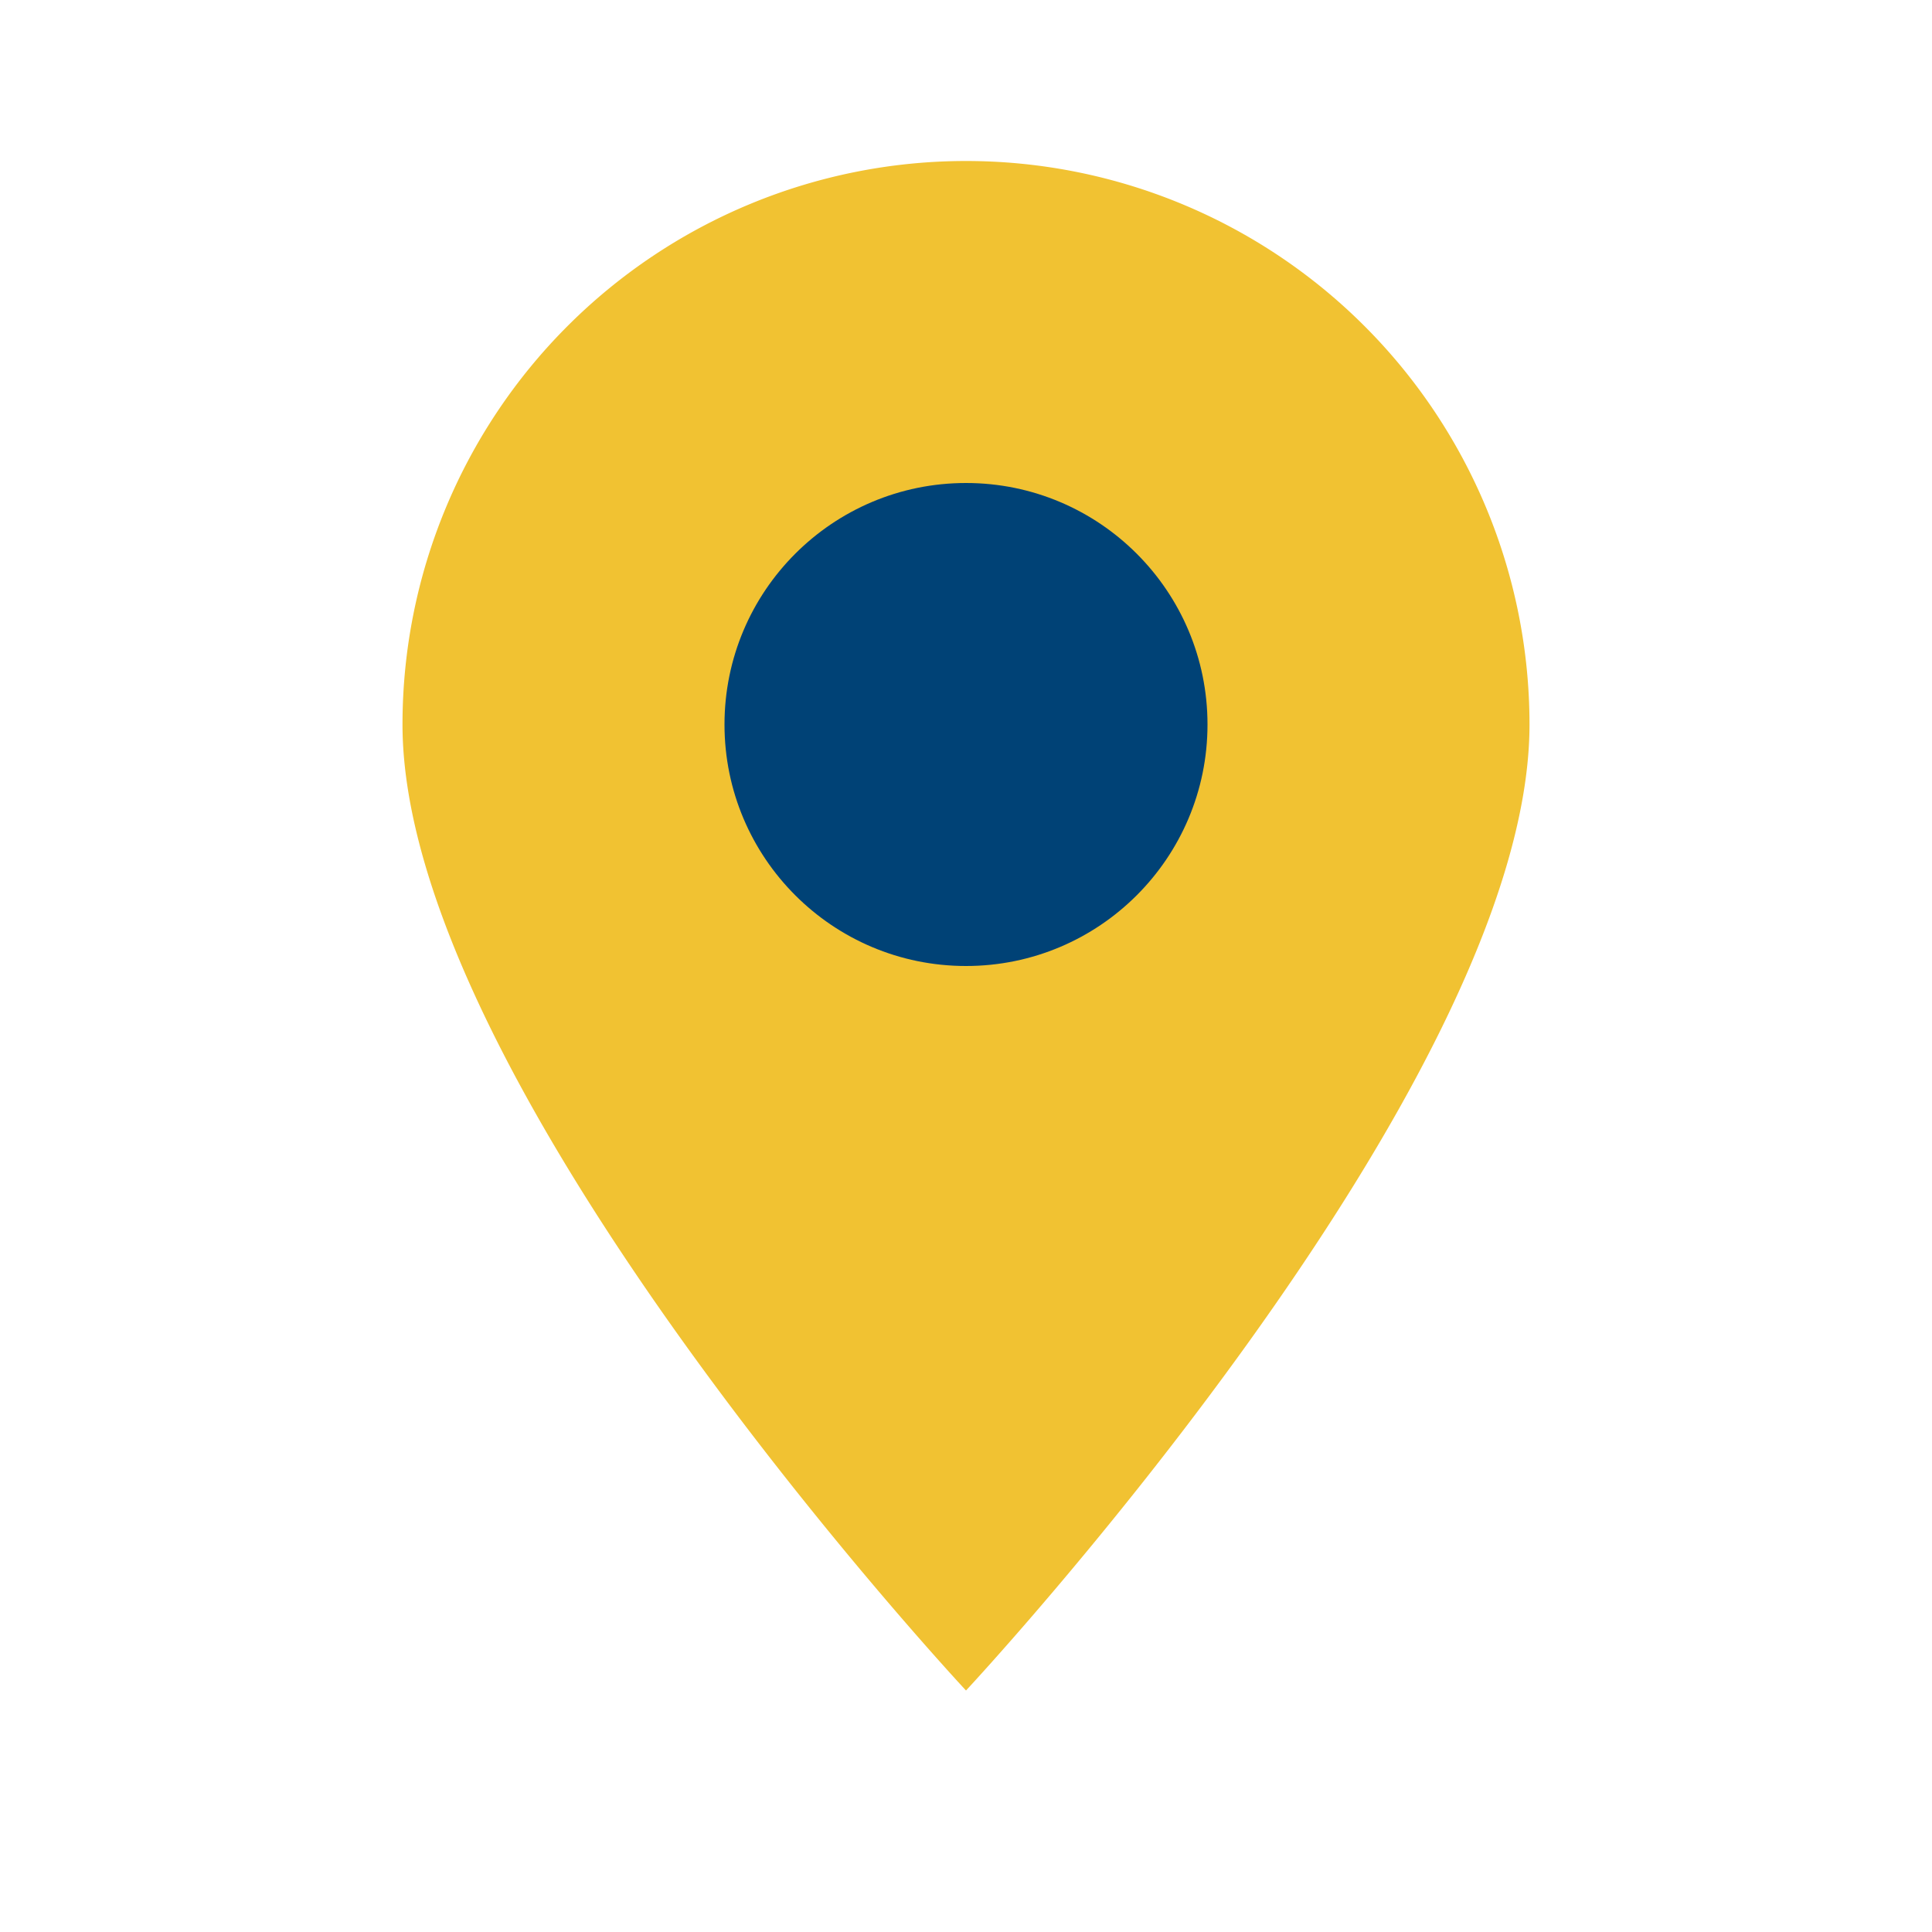
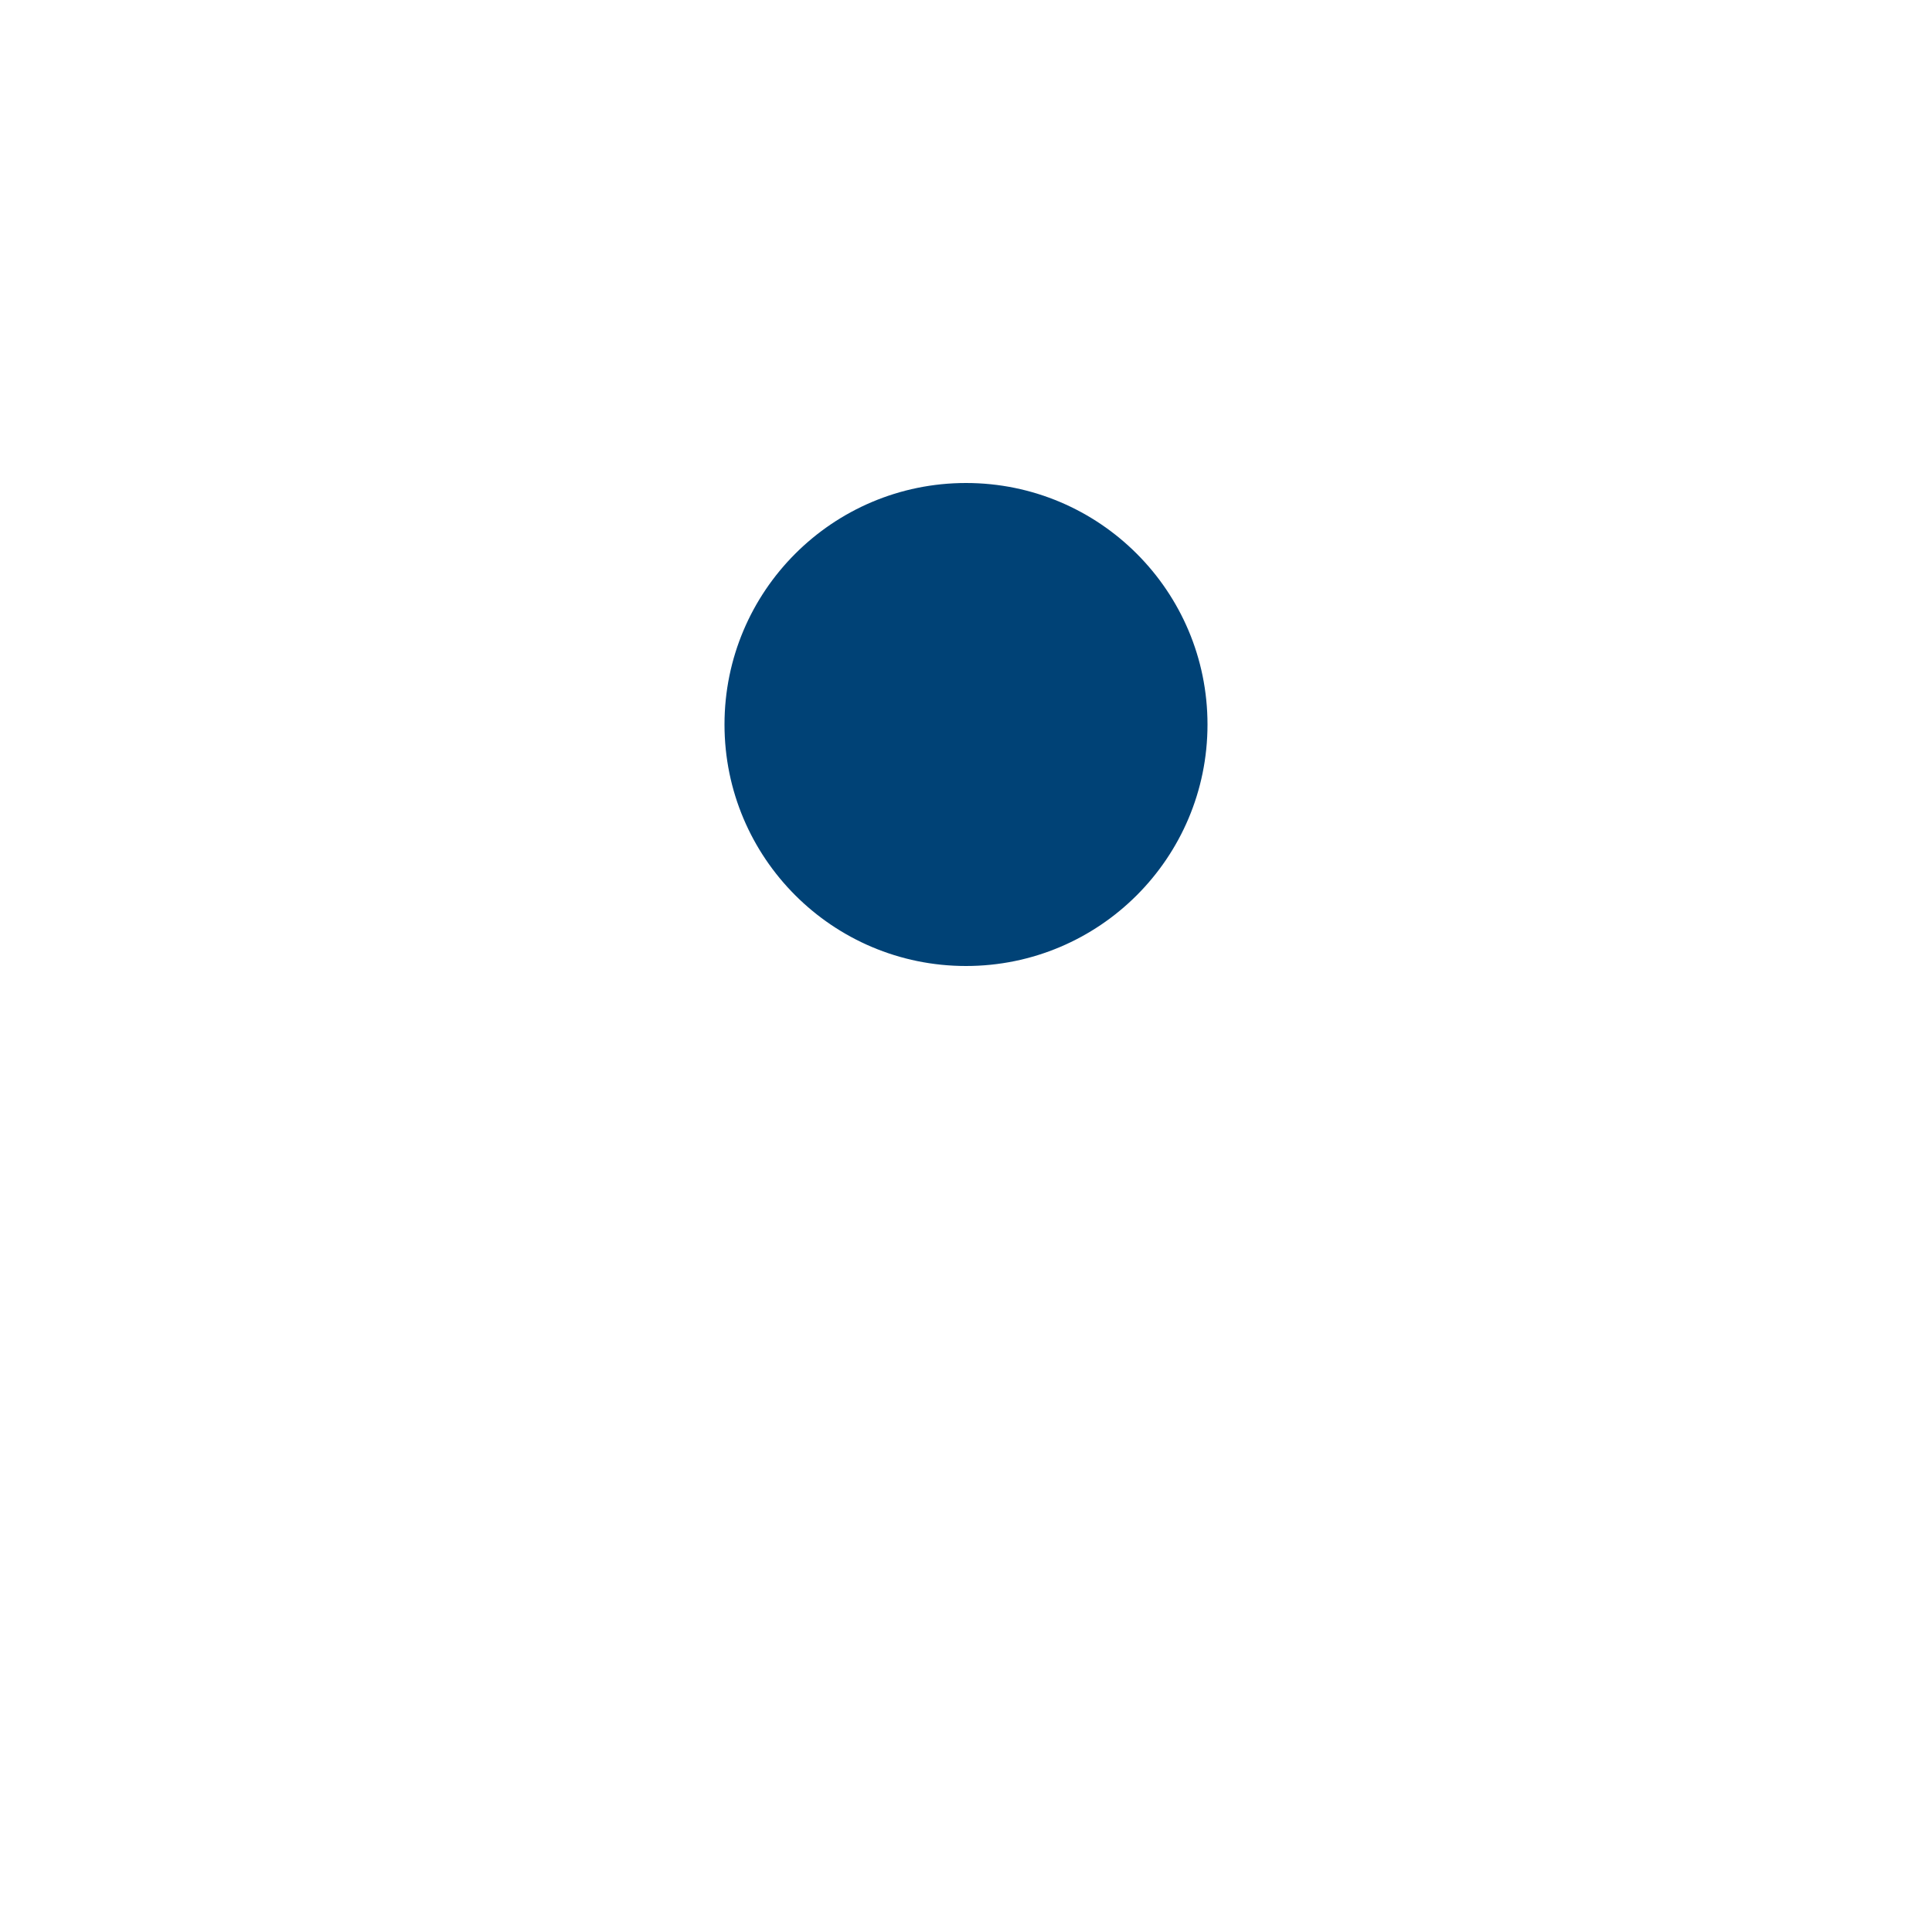
<svg xmlns="http://www.w3.org/2000/svg" viewBox="0 0 24 24" width="24" height="24">
-   <path d="M12 21s7-7.5 7-12A7 7 0 1 0 5 9c0 4.5 7 12 7 12z" fill="#F1C232" />
  <circle cx="12" cy="9" r="3" fill="#004276" />
</svg>